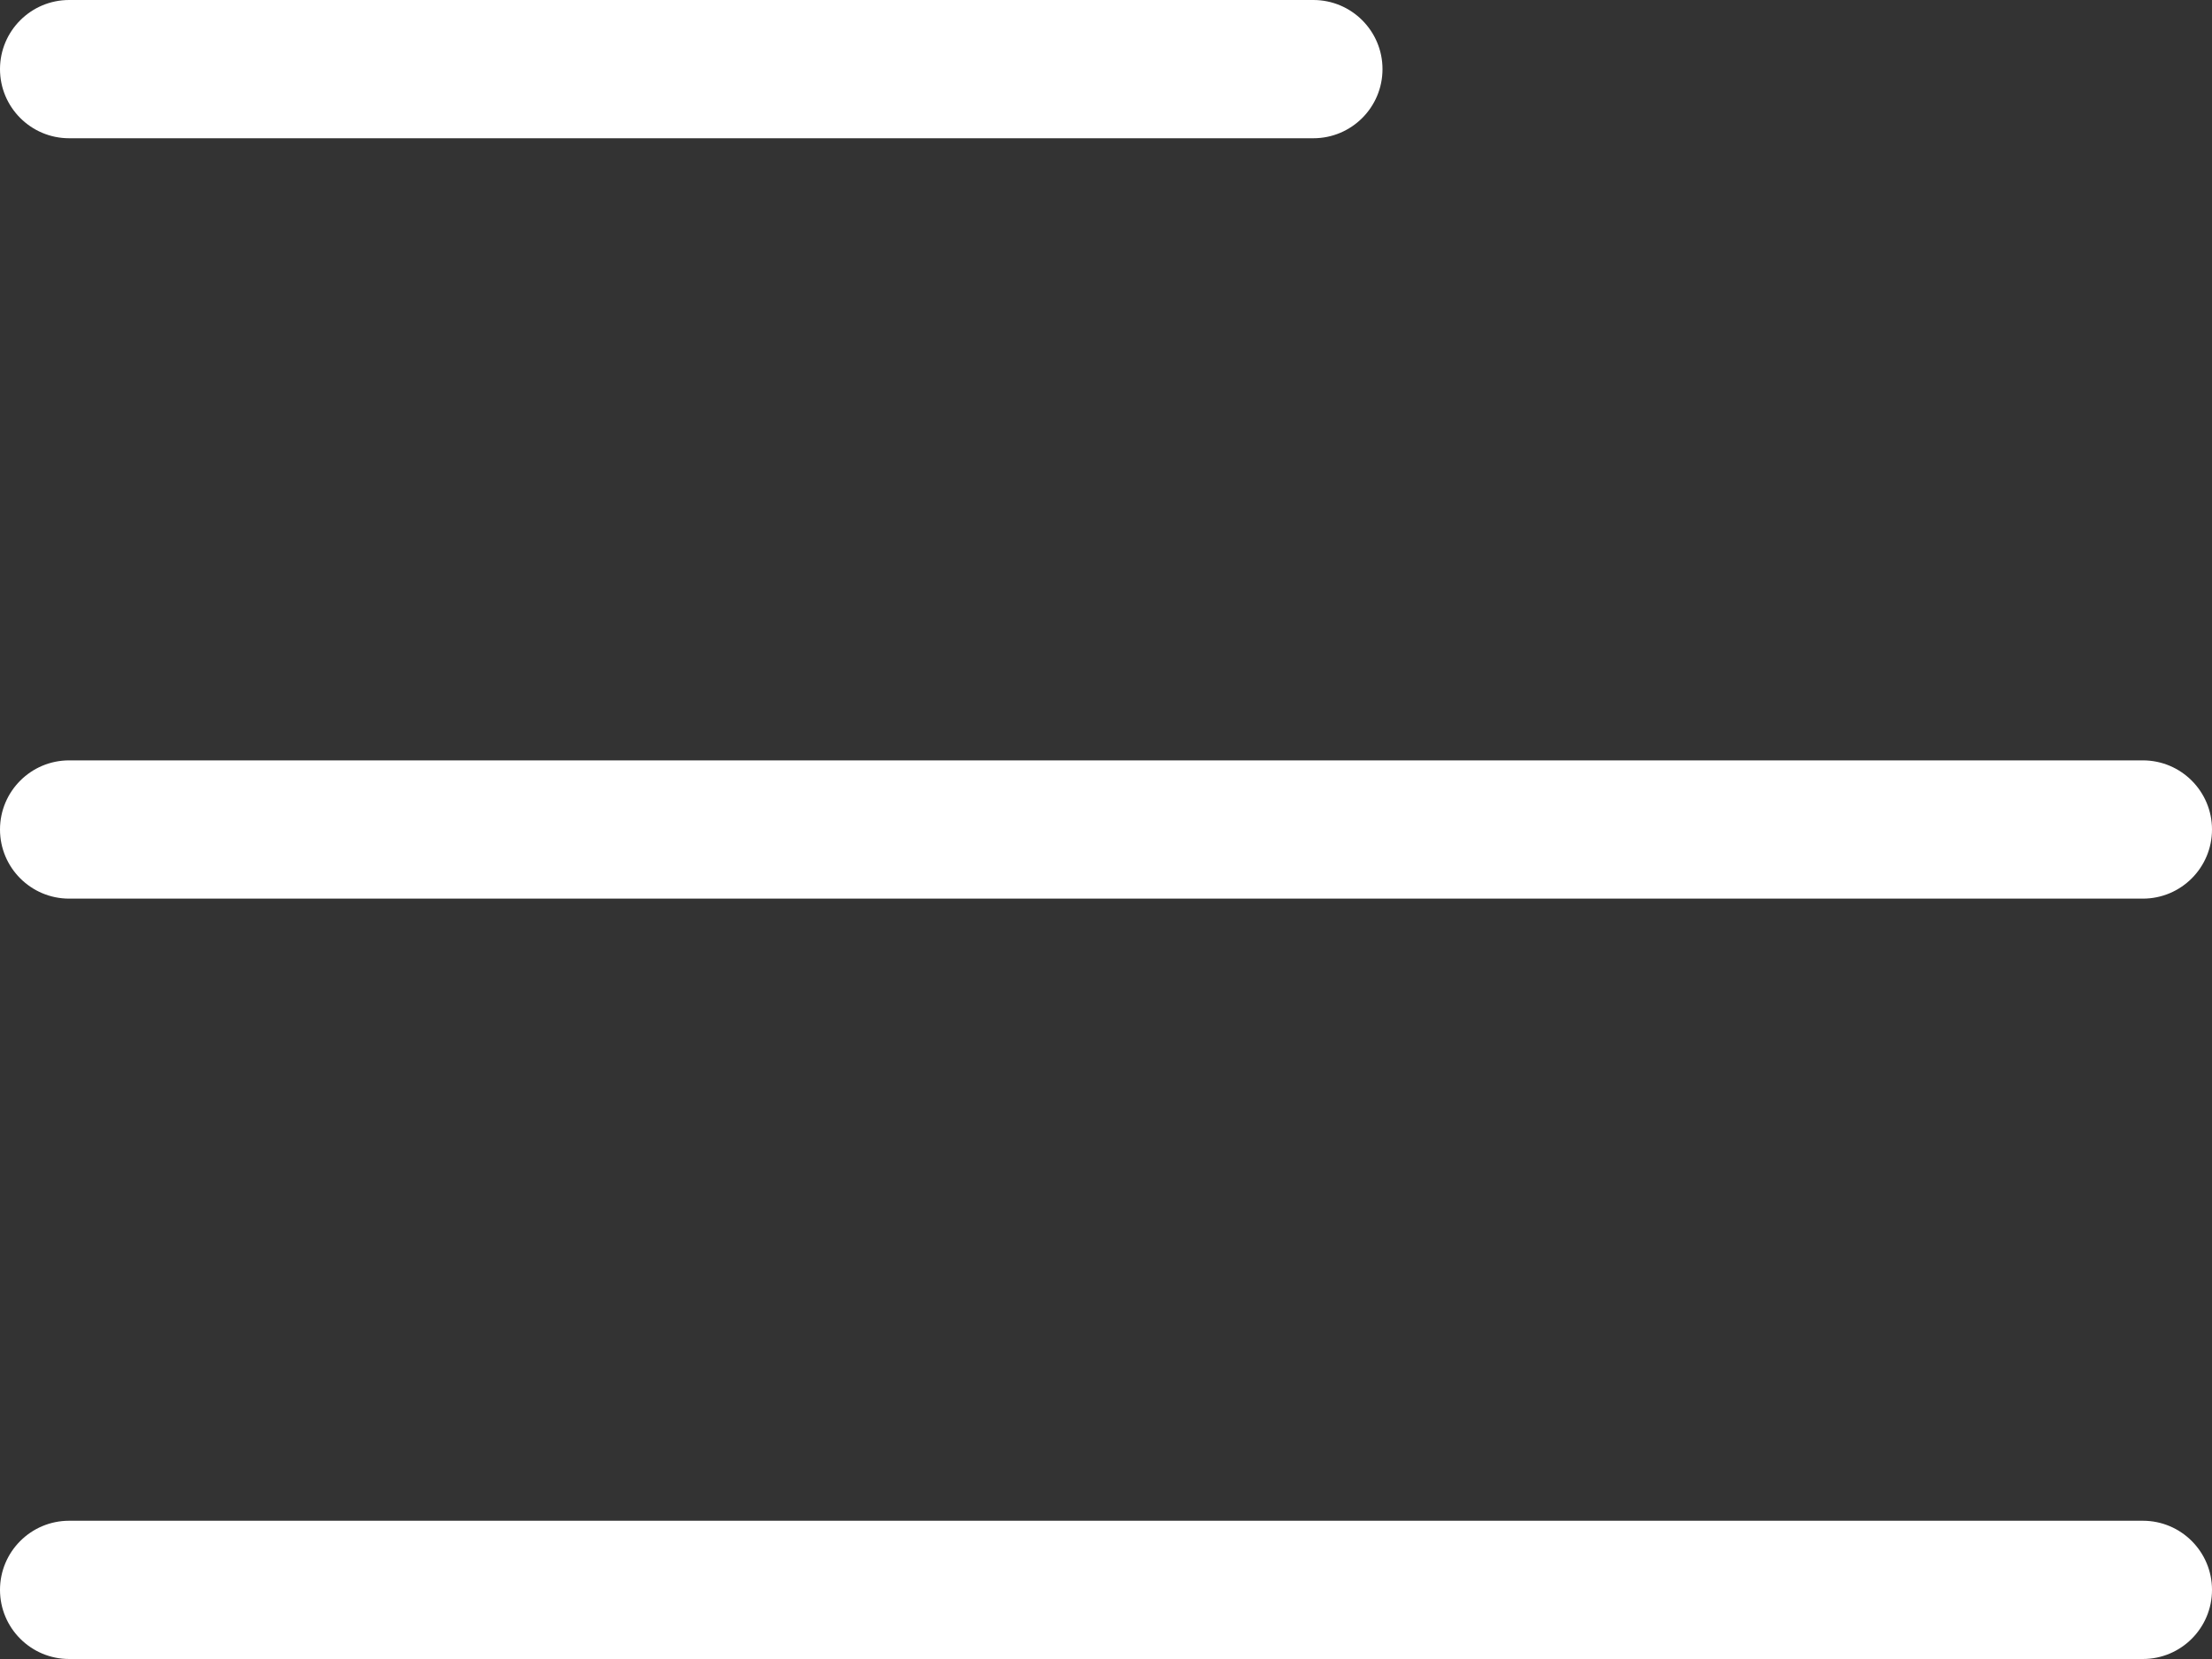
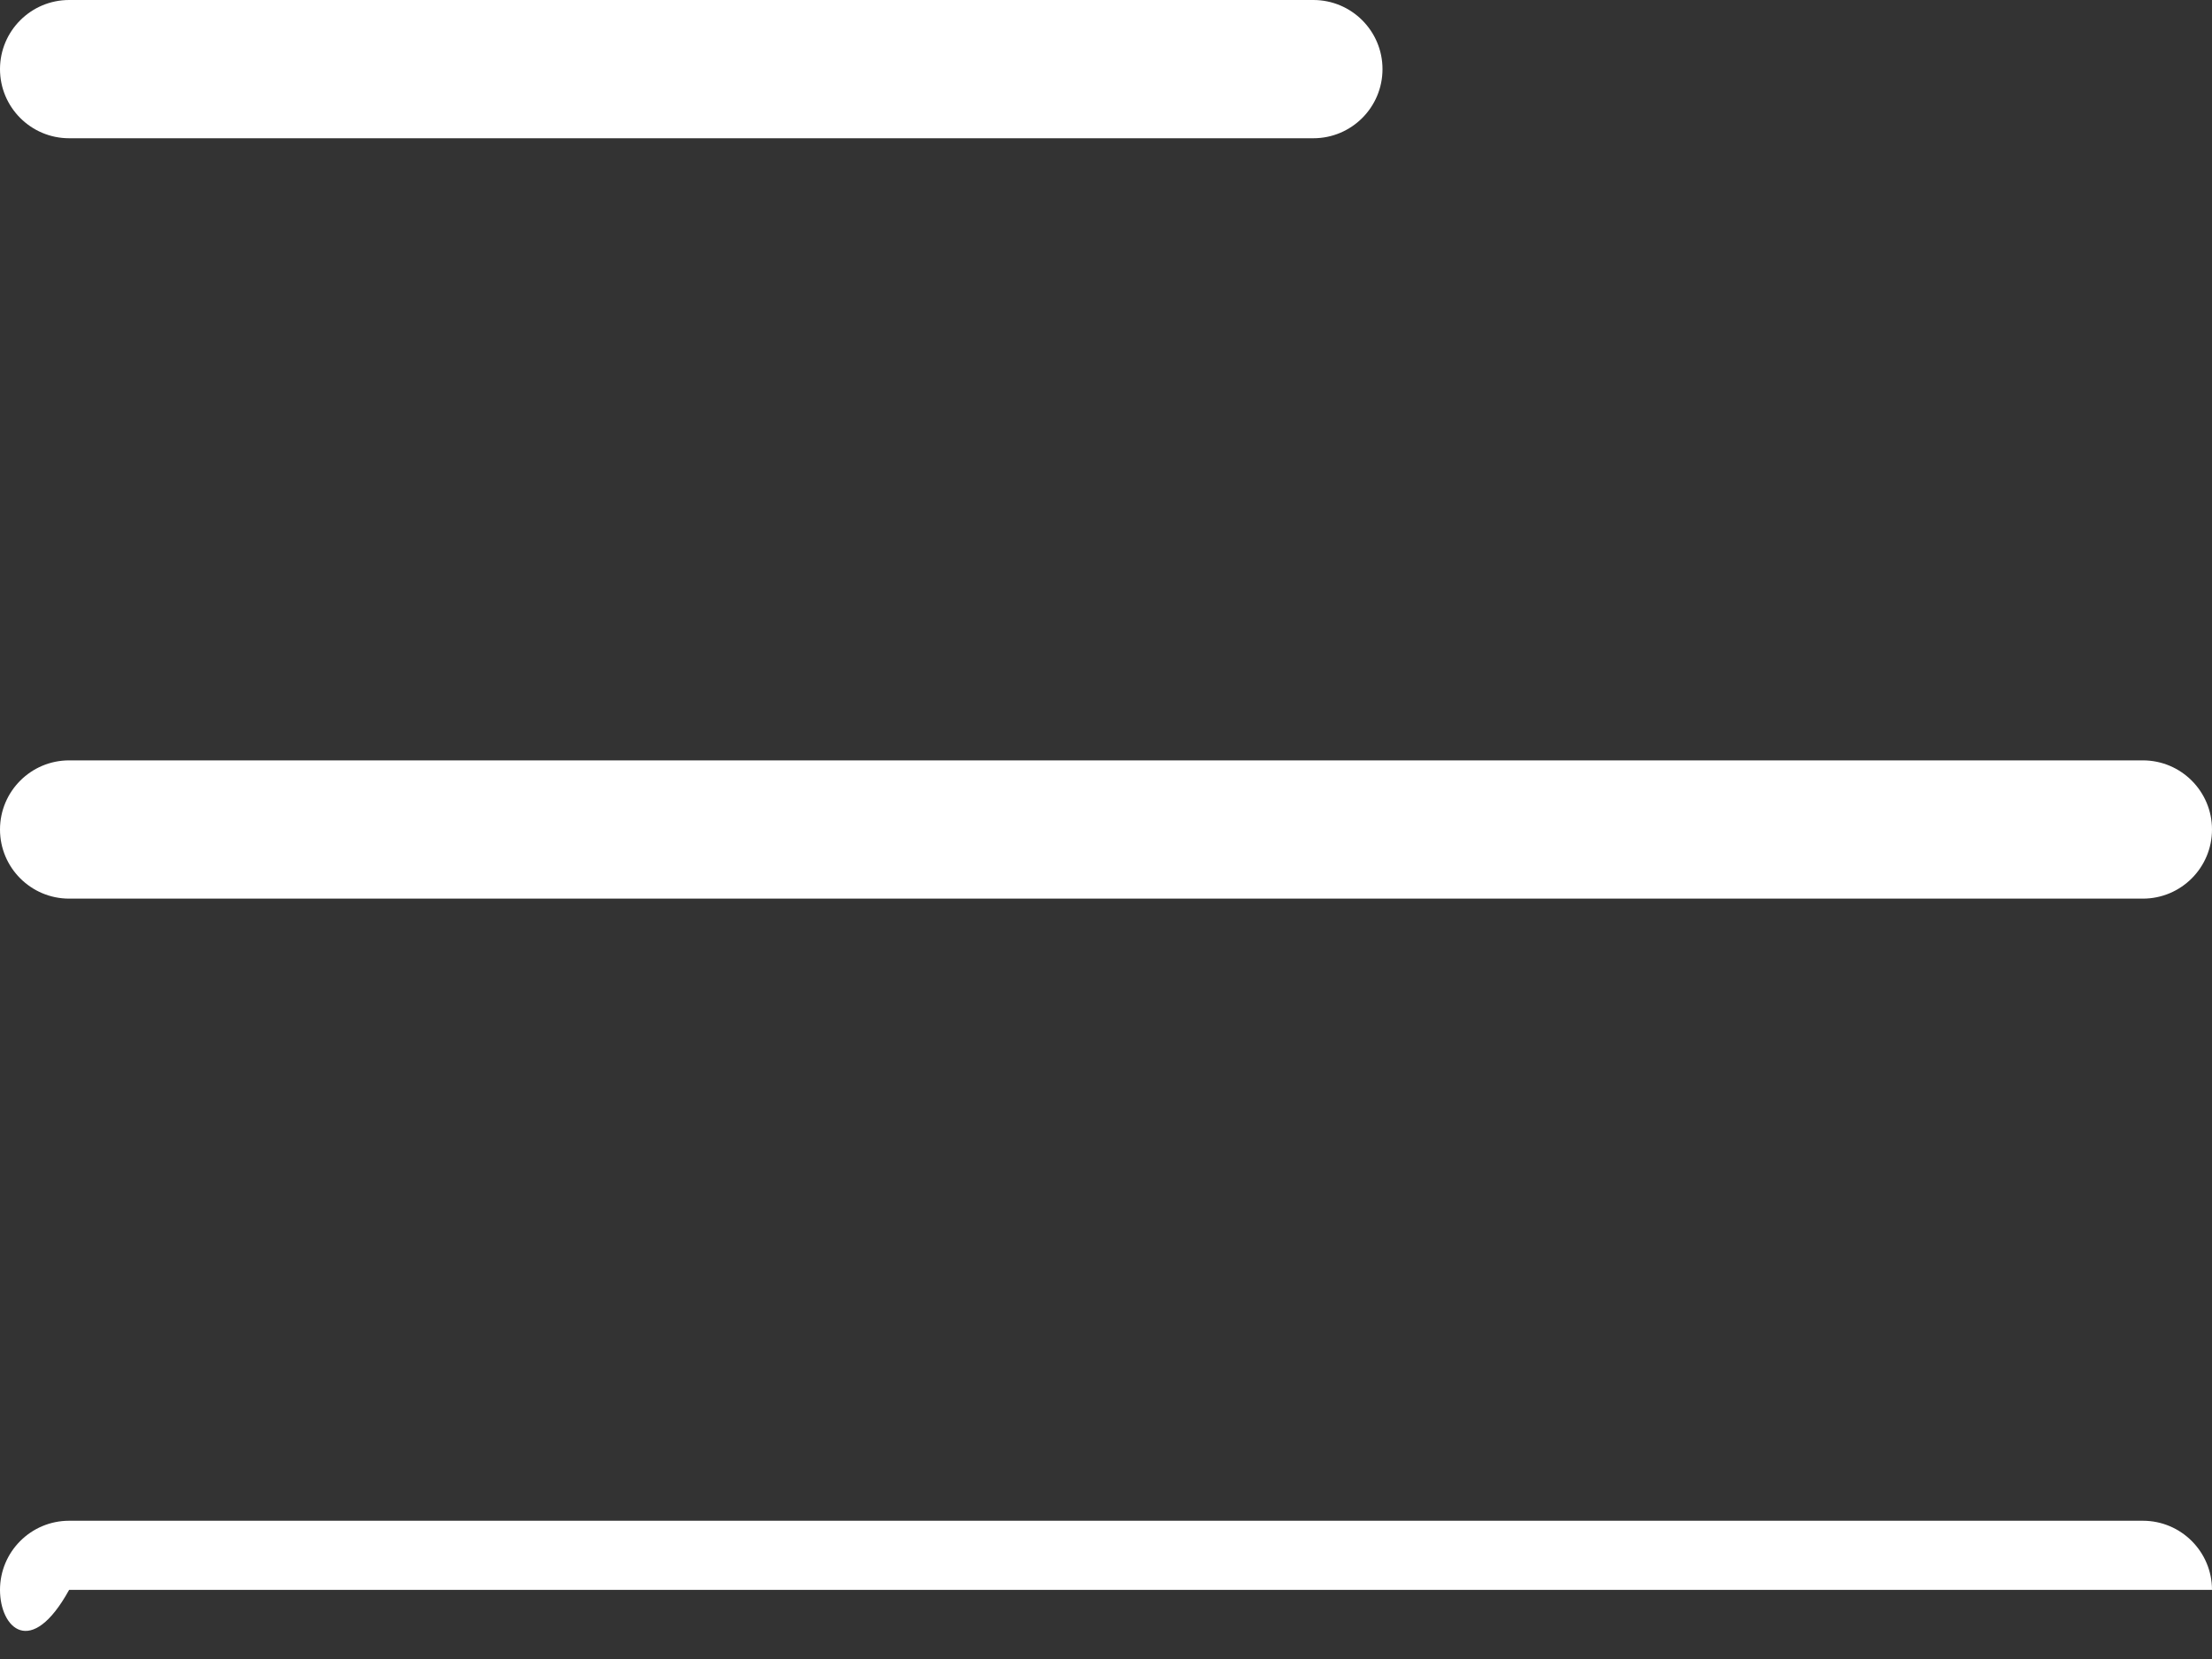
<svg xmlns="http://www.w3.org/2000/svg" width="16" height="12" viewBox="0 0 16 12" fill="none">
  <rect x="0" y="0" width="16" height="12" fill="#333333" stroke="none" />
-   <path fill-rule="evenodd" clip-rule="evenodd" d="M0.5 0C0.224 0 0 0.224 0 0.5C0 0.776 0.224 1 0.5 1H9.5C9.776 1 10 0.776 10 0.5C10 0.224 9.776 0 9.5 0H0.5ZM15.5 6.5H0.5C0.224 6.5 0 6.276 0 6C0 5.724 0.224 5.5 0.5 5.5H15.5C15.776 5.5 16 5.724 16 6C16 6.276 15.776 6.5 15.5 6.5ZM0 11.5C0 11.224 0.224 11 0.5 11H15.5C15.776 11 16 11.224 16 11.5C16 11.776 15.776 12 15.5 12H0.5C0.224 12 0 11.776 0 11.5Z" fill="white" />
+   <path fill-rule="evenodd" clip-rule="evenodd" d="M0.5 0C0.224 0 0 0.224 0 0.5C0 0.776 0.224 1 0.5 1H9.5C9.776 1 10 0.776 10 0.5C10 0.224 9.776 0 9.5 0H0.5ZM15.5 6.5H0.5C0.224 6.5 0 6.276 0 6C0 5.724 0.224 5.5 0.5 5.5H15.5C15.776 5.5 16 5.724 16 6C16 6.276 15.776 6.5 15.5 6.5ZM0 11.5C0 11.224 0.224 11 0.5 11H15.5C15.776 11 16 11.224 16 11.5H0.5C0.224 12 0 11.776 0 11.5Z" fill="white" />
</svg>